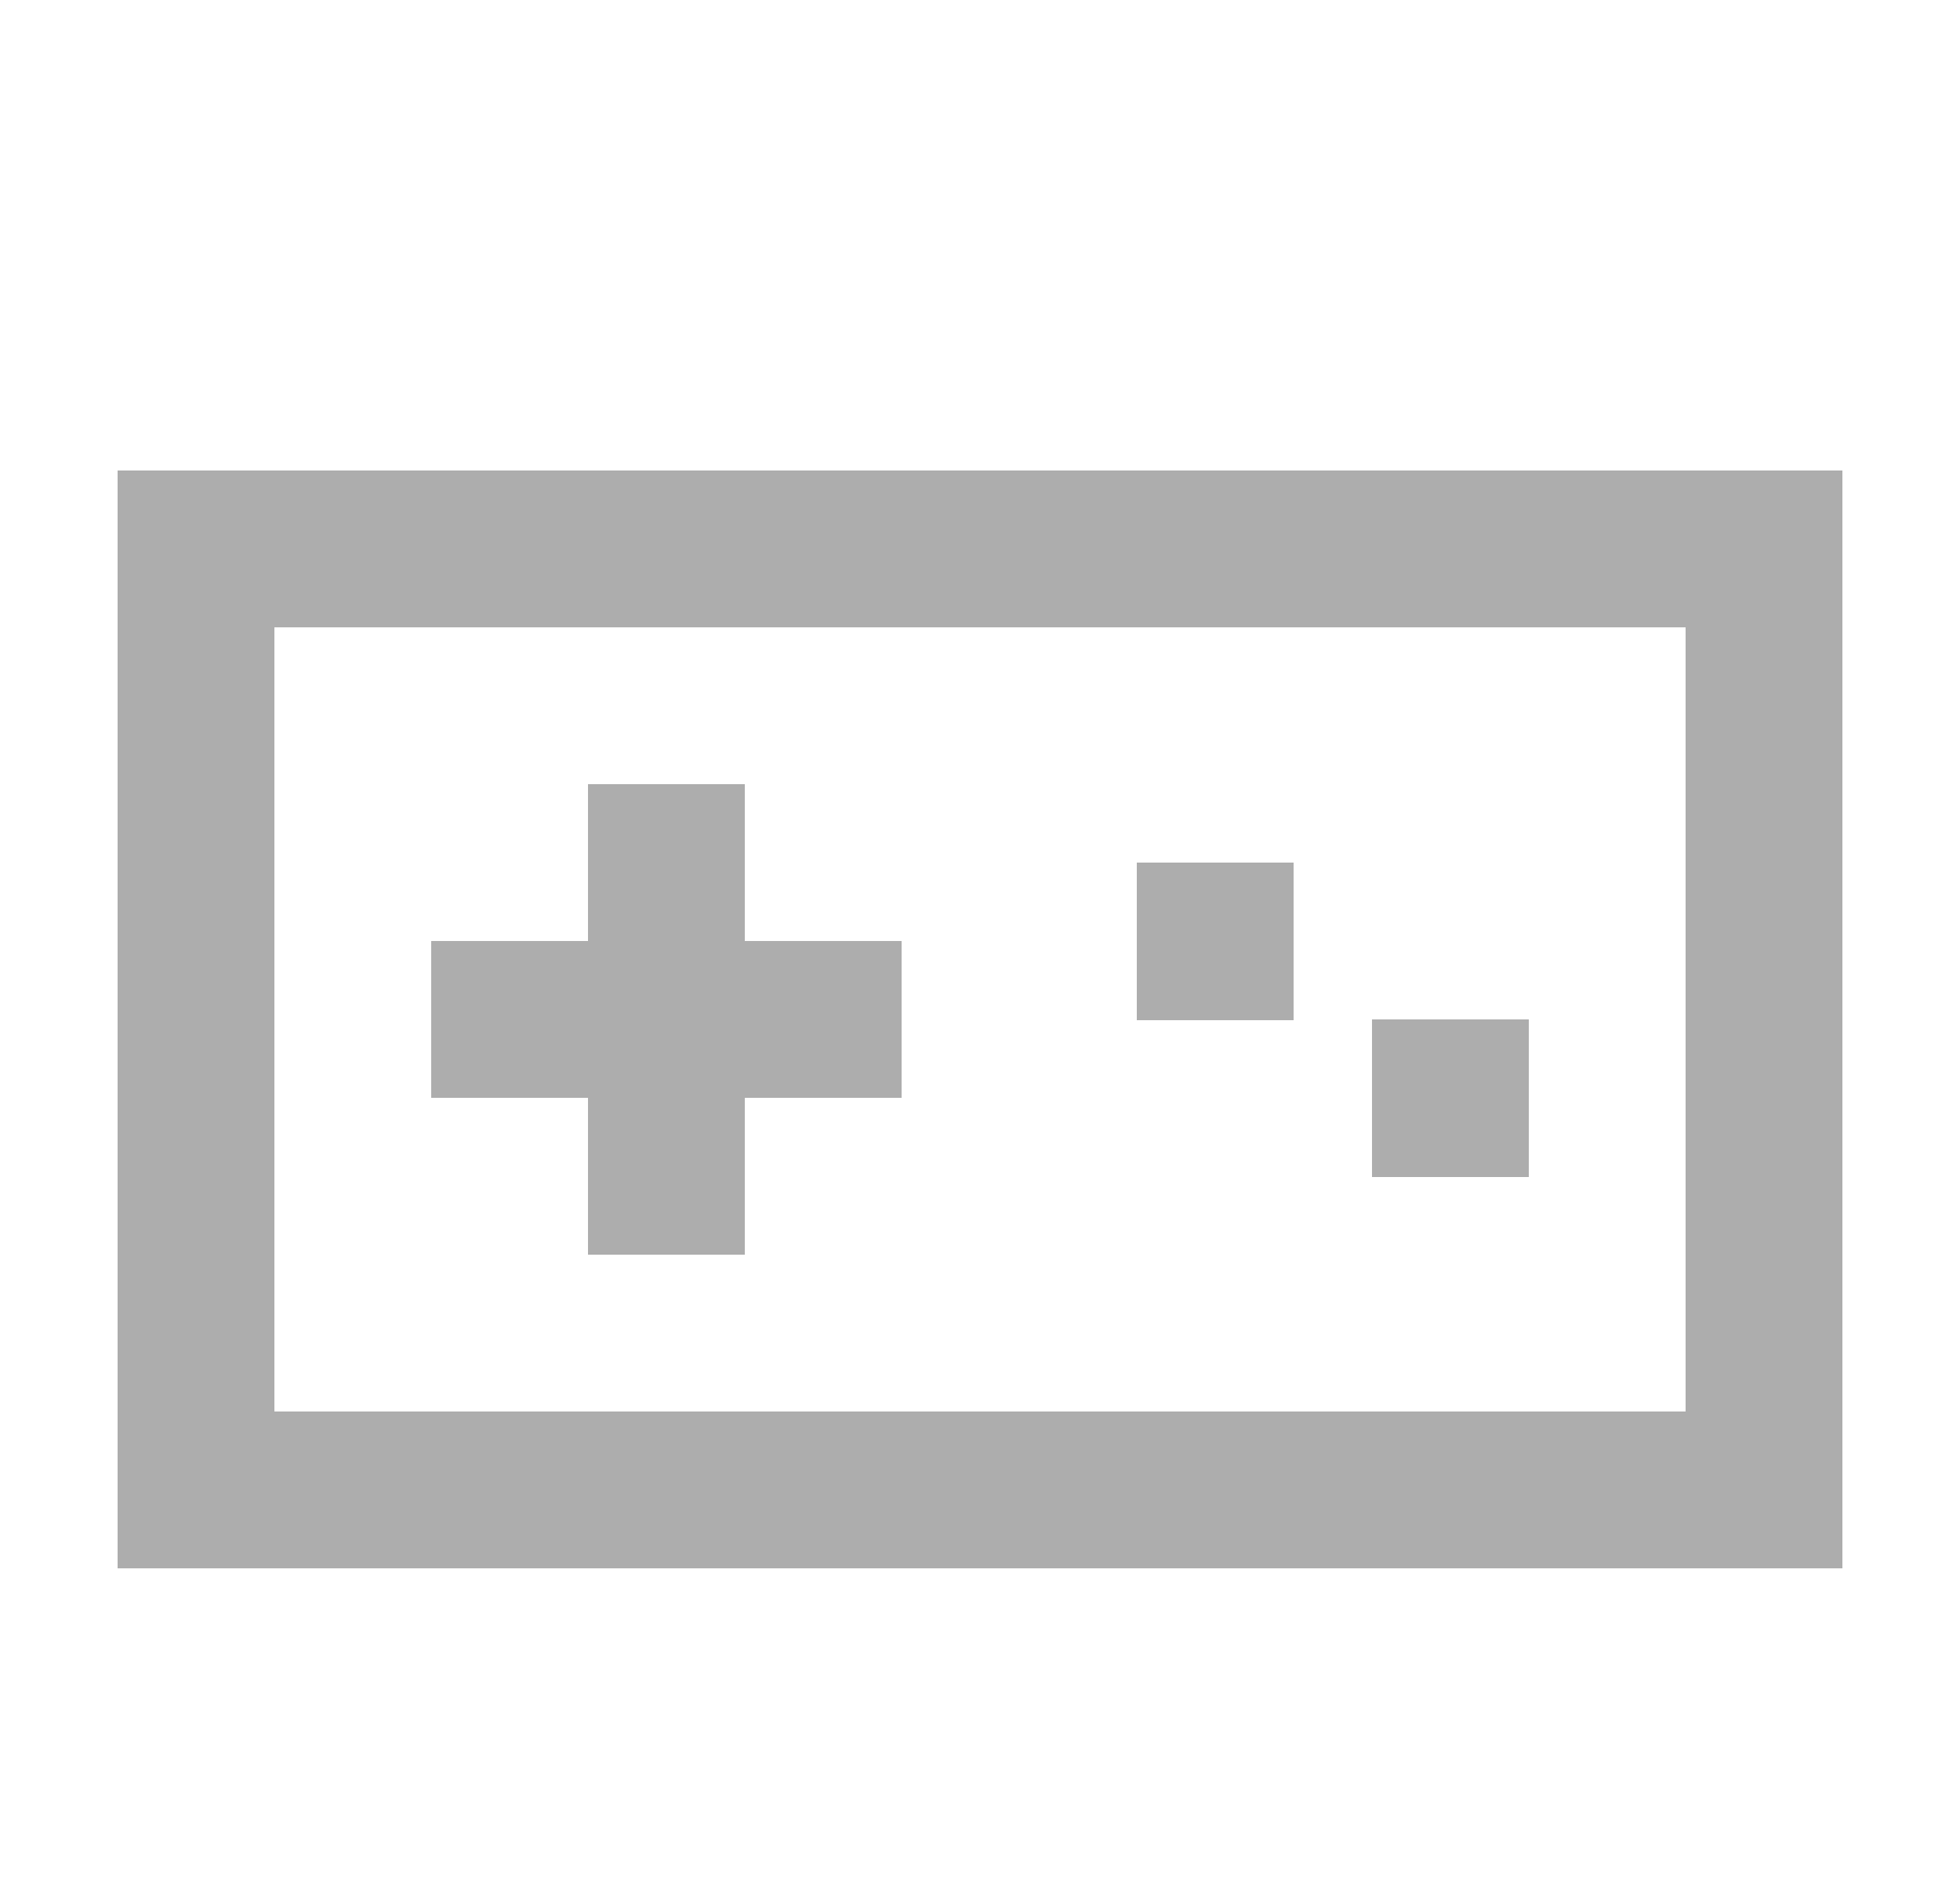
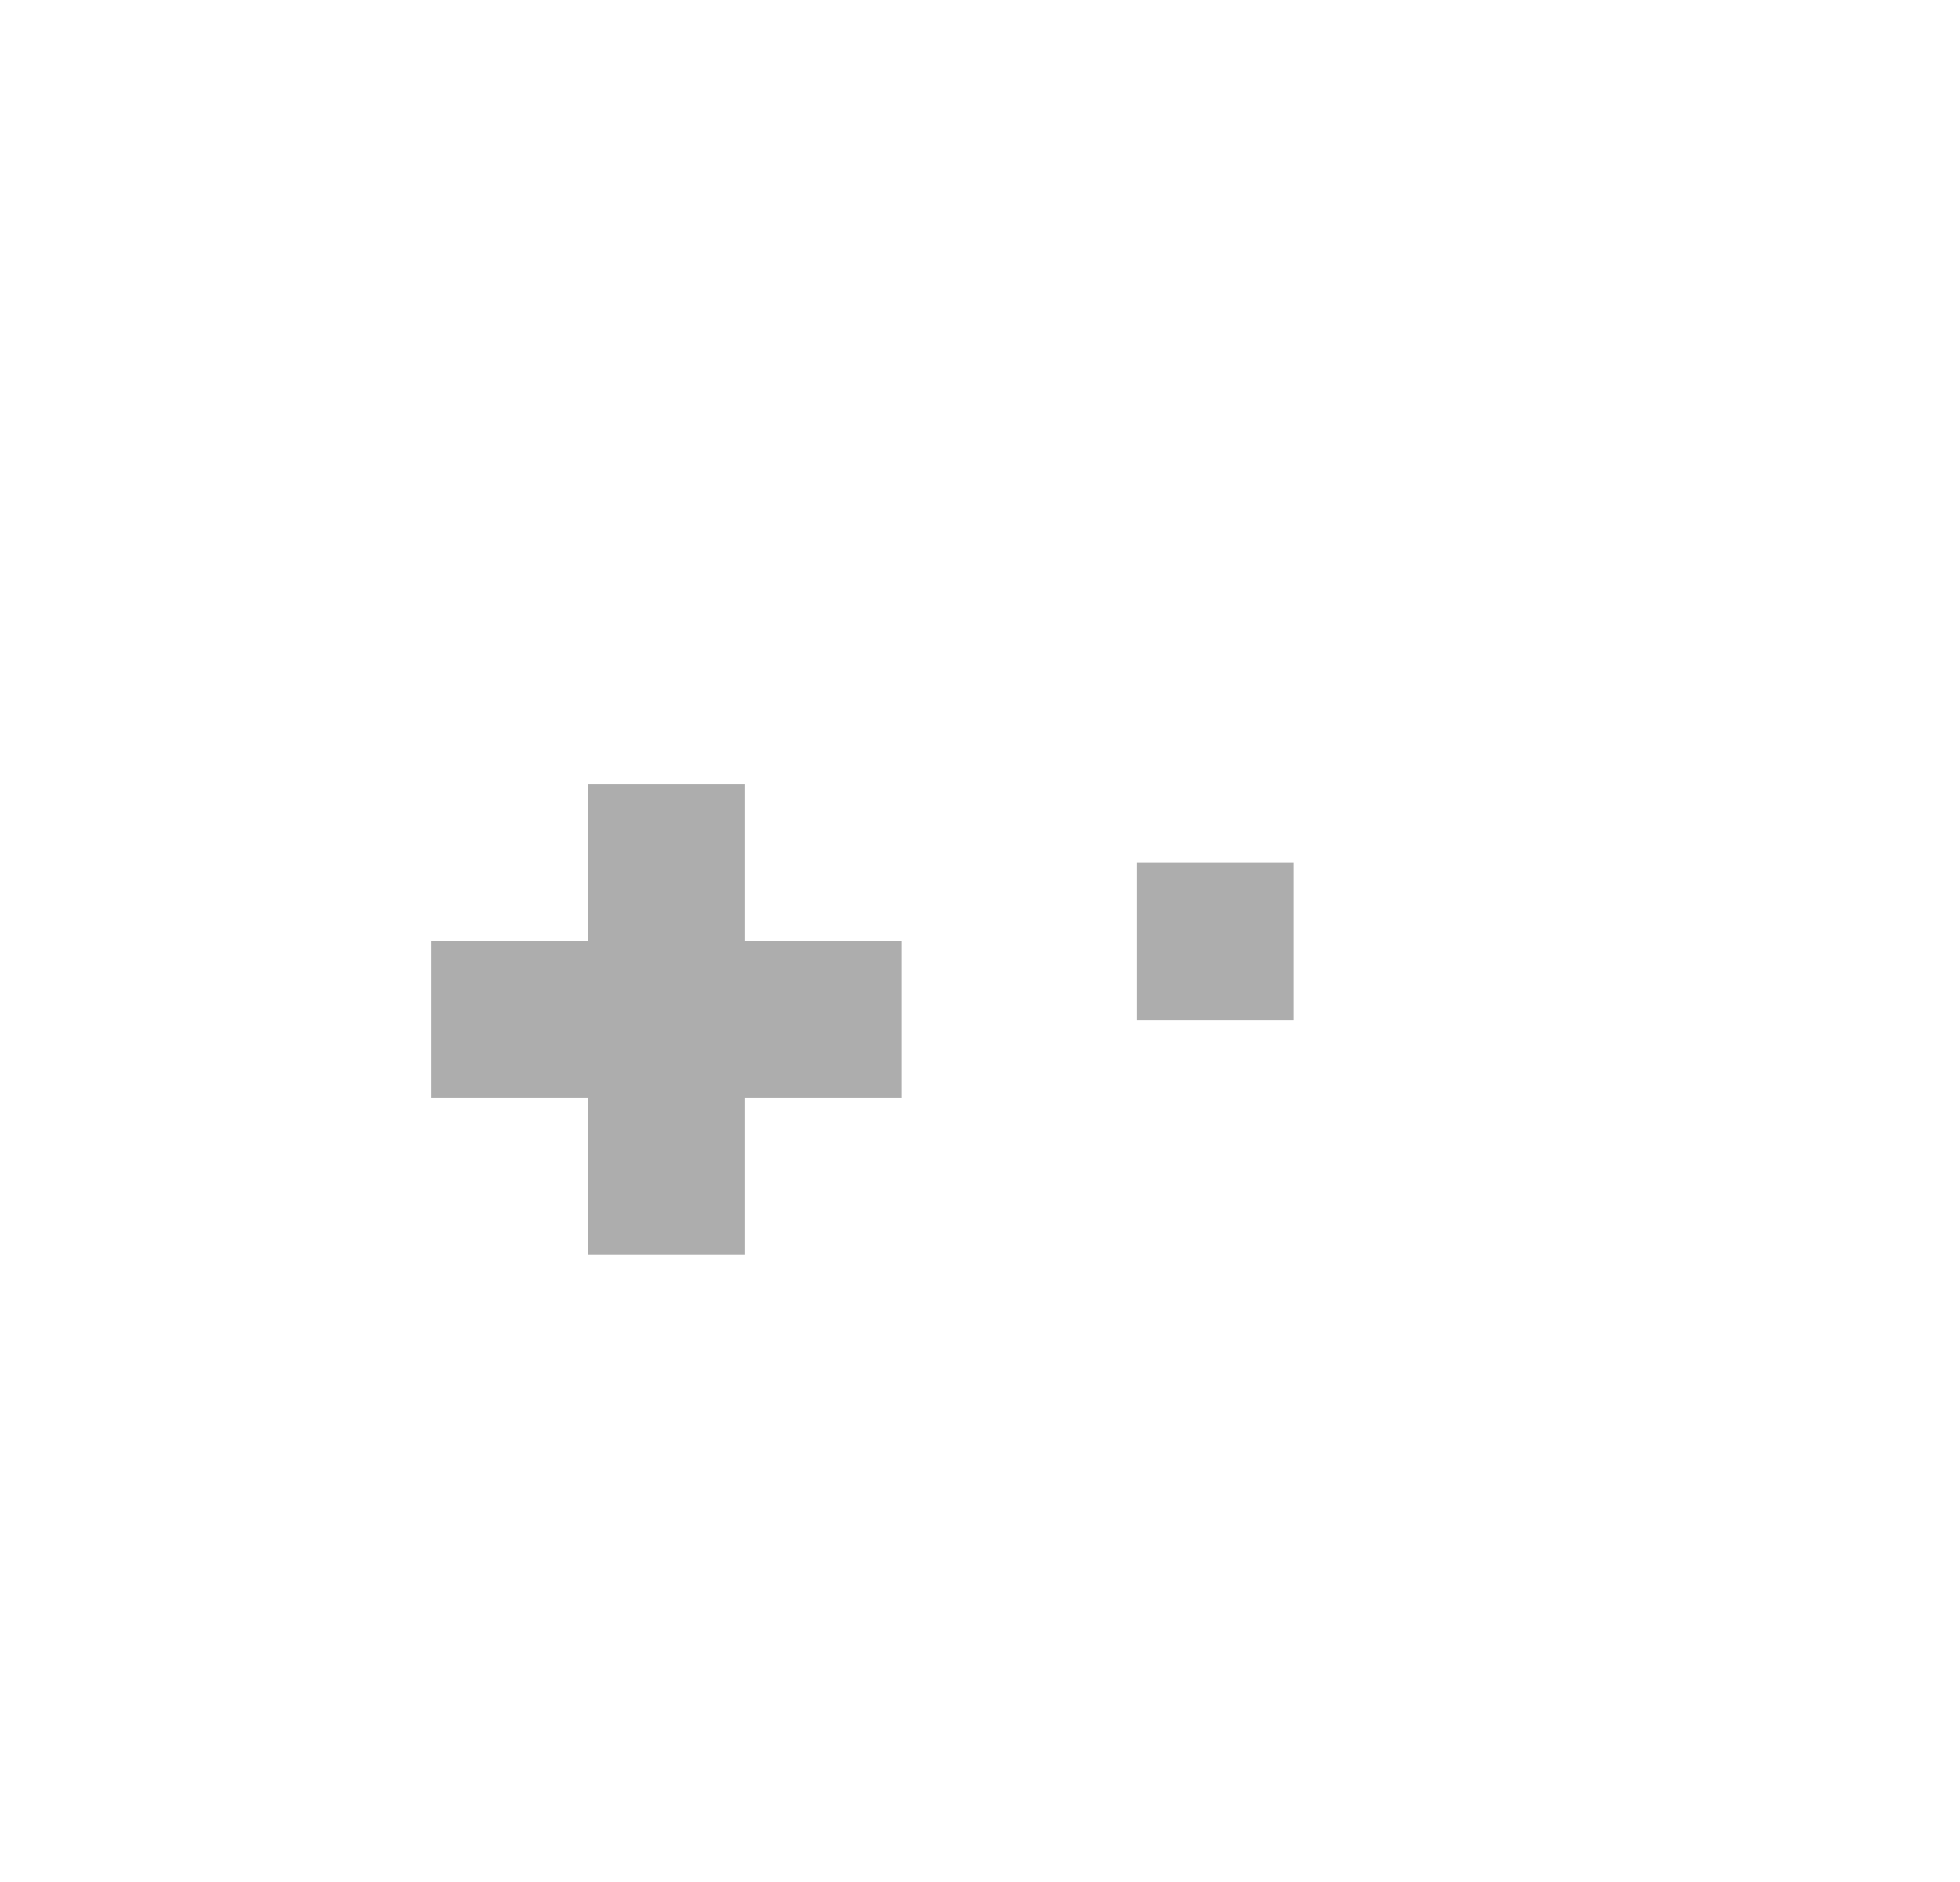
<svg xmlns="http://www.w3.org/2000/svg" width="25" height="24" viewBox="0 0 25 24" fill="none">
  <path d="M15.5 12V12.01" stroke="#ADADAD" stroke-width="2" stroke-linecap="square" stroke-linejoin="round" />
-   <path d="M18.5 14V14.01" stroke="#ADADAD" stroke-width="2" stroke-linecap="square" />
  <path d="M8.5 10V16" stroke="#ADADAD" stroke-width="2" />
  <path d="M11.5 13L5.5 13" stroke="#ADADAD" stroke-width="2" />
-   <path d="M2.5 19V7H22.5V19H2.5Z" stroke="#ADADAD" stroke-width="2" />
</svg>